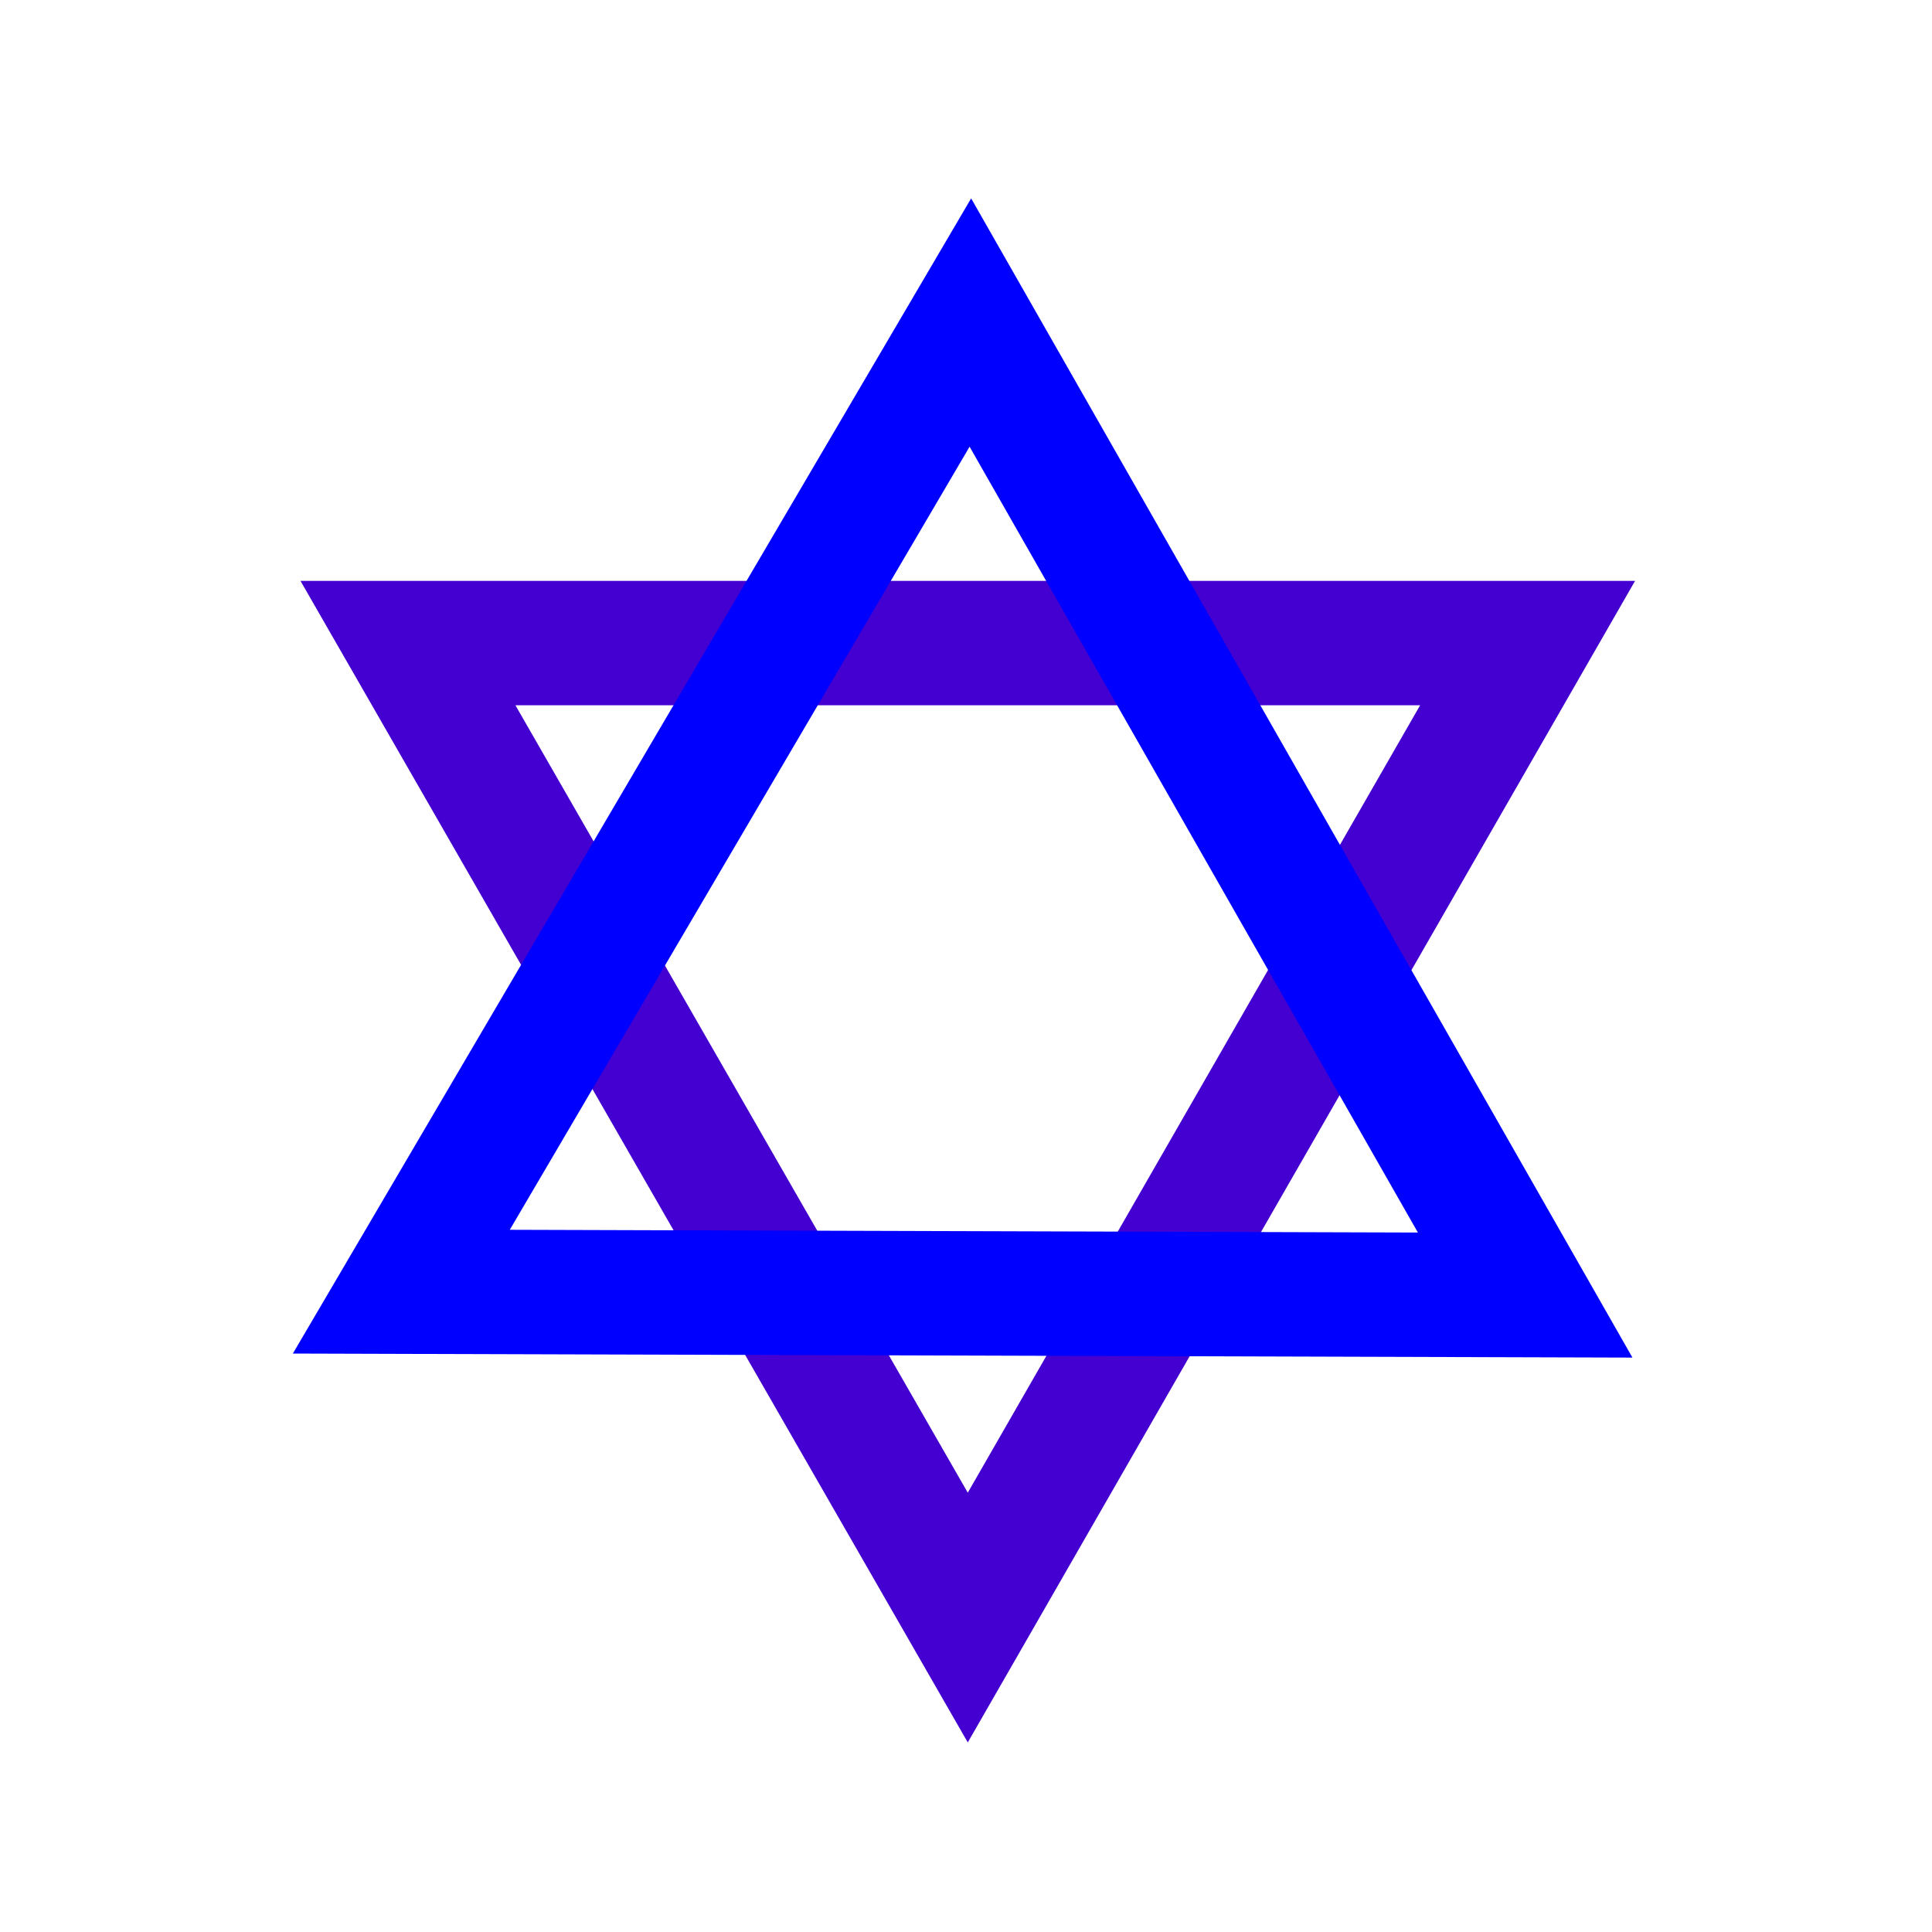
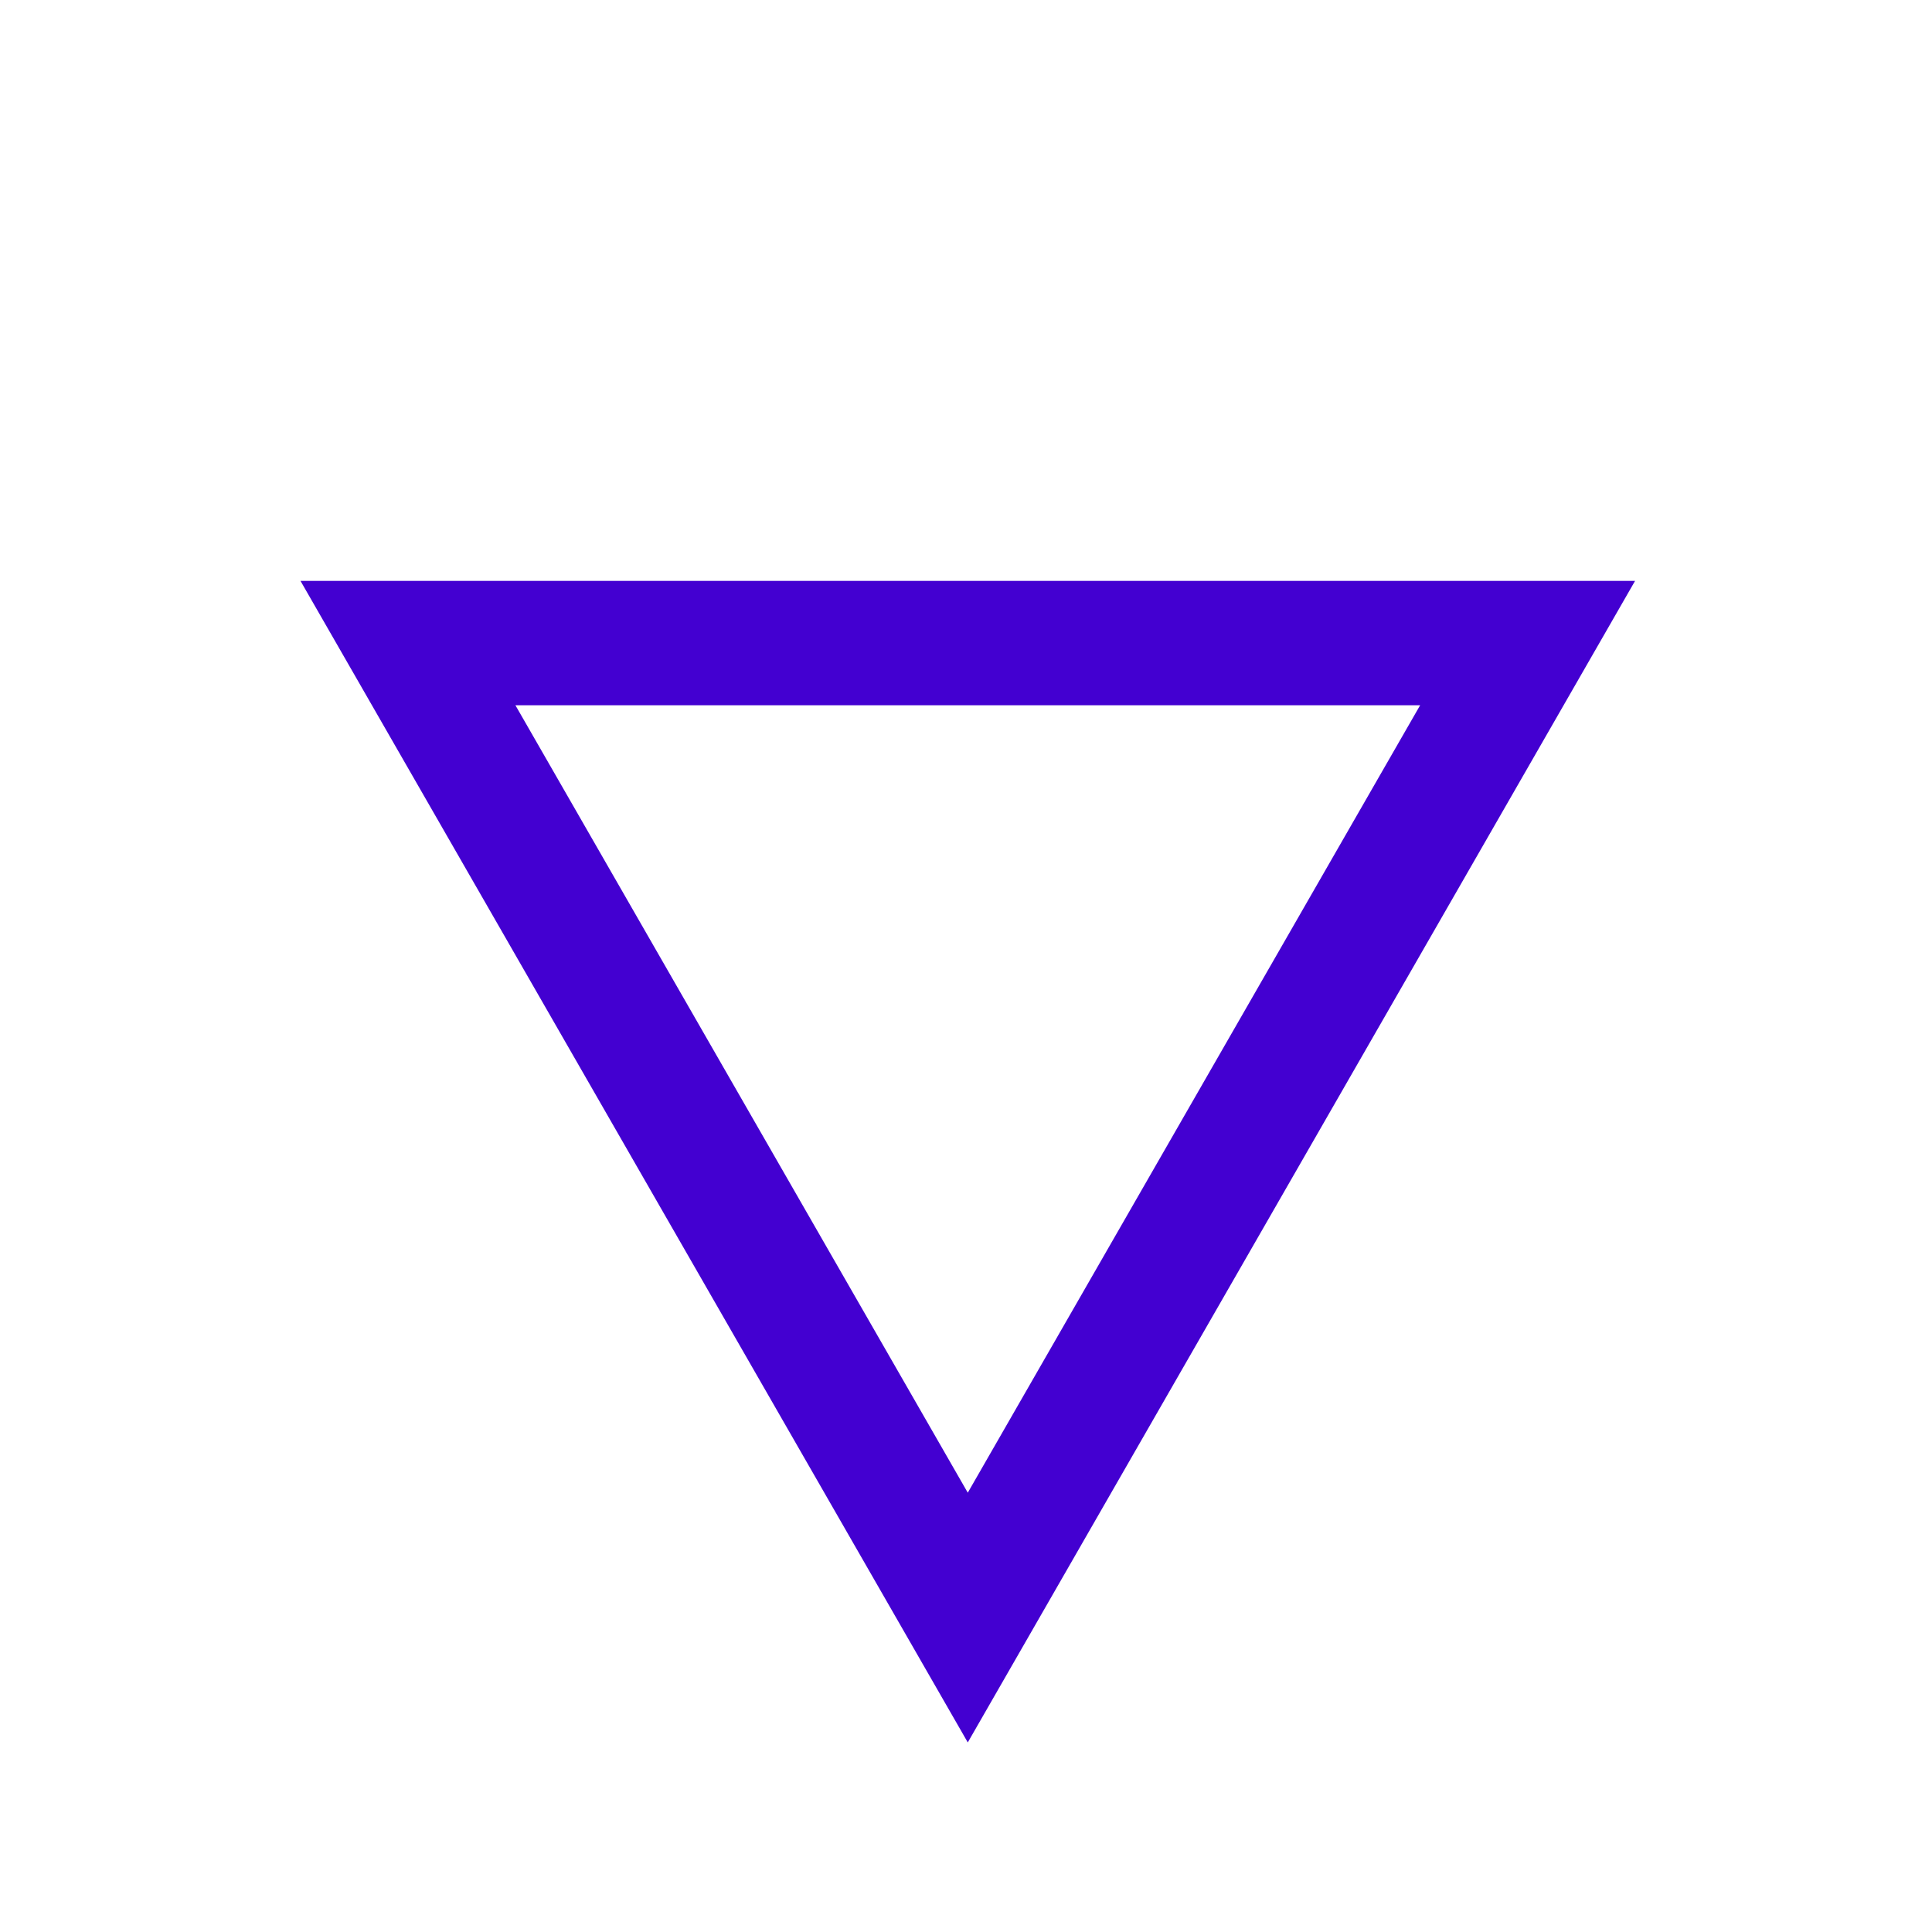
<svg xmlns="http://www.w3.org/2000/svg" version="1.1" width="100" height="100" style="background-color: rgb(0, 224, 255);" viewBox="0 0 100 100">
  <svg height="100" width="100" version="1.1" viewBox="0 0 100 100" data-fname="simb-starofdavid_7.svg" ica="0" style="background-color: rgb(0, 224, 255);">
    <g transform="translate(0,0) scale(1,1) rotate(0,50,50)" scale="1.0" xtranslate="0" ytranslate="0">
      <path style="color: rgb(0, 0, 0); isolation: auto; mix-blend-mode: normal; text-decoration-color: rgb(0, 0, 0); shape-rendering: auto; text-decoration: none; image-rendering: auto; white-space: normal; text-indent: 0px; text-transform: none; text-decoration-style: solid; fill: rgb(67, 0, 209);" d="m15.553 30.066 34.539 60.122 34.539-60.122zm11.125 6.438h46.828l-23.414 40.758z" idkol="ikol0" />
-       <path d="m50.266 10.268-35.108 59.792 69.337.209zm-.080 12.853 23.204 40.675-47.004-.142z" style="color-rendering:auto;text-decoration-color:#000000;color:#000000;isolation:auto;mix-blend-mode:normal;shape-rendering:auto;solid-color:#000000;block-progression:tb;text-decoration-line:none;image-rendering:auto;white-space:normal;text-indent:0;text-transform:none;text-decoration-style:solid;fill:#0000ff" idkol="ikol1" />
    </g>
  </svg>
</svg>